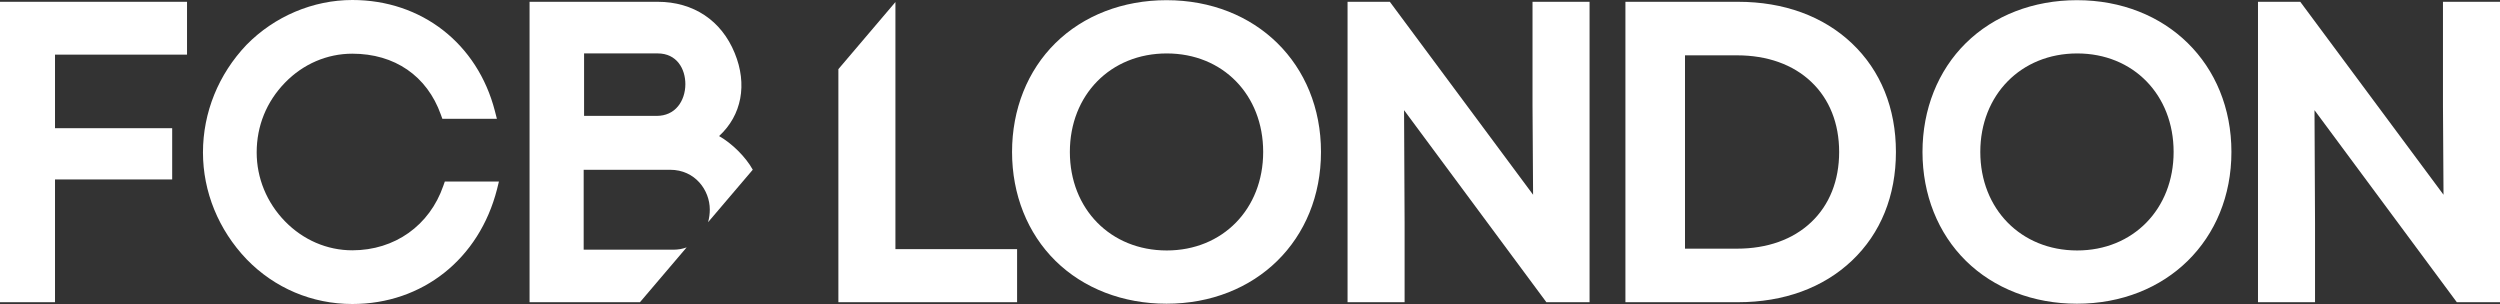
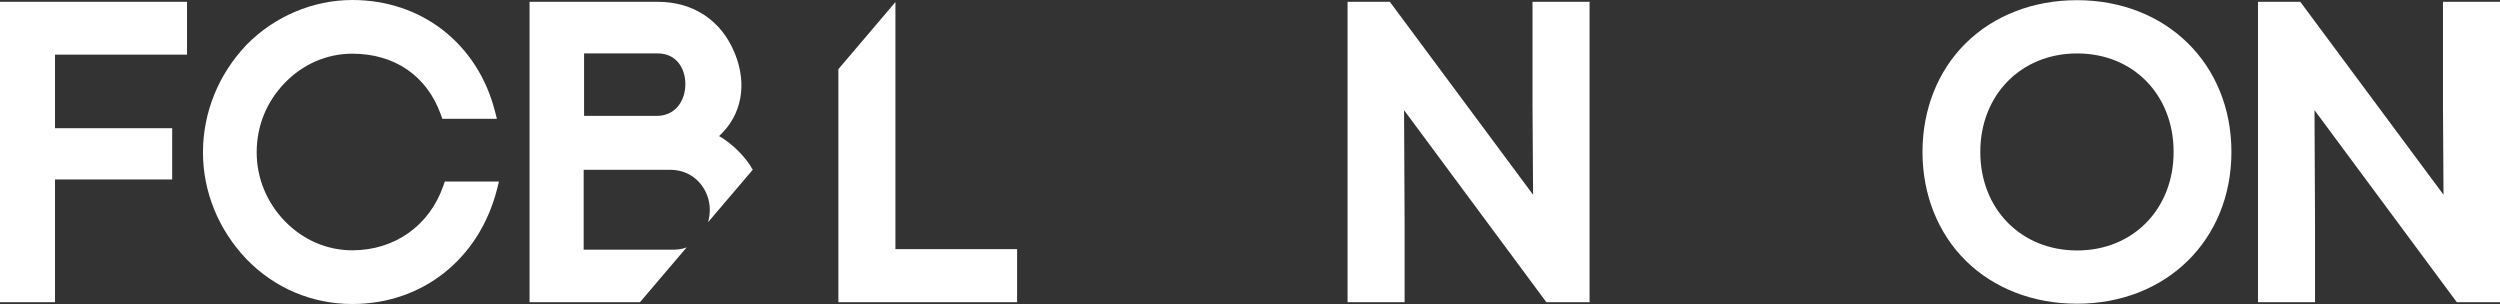
<svg xmlns="http://www.w3.org/2000/svg" width="1176" height="143" viewBox="0 0 1176 143" fill="none">
  <rect x="0" y="0" width="1176" height="143" fill="#333333" stroke="none" />
  <path d="M338.254 64.006C348.936 54.212 351.649 39.656 345.613 24.983C339.373 9.638 326.166 0.844 309.375 0.844H249.106V142.17H301.031L323.003 116.358C321.146 117.06 319.04 117.459 316.675 117.459H274.56V79.866H315.223C327.051 79.866 333.887 89.559 333.887 98.569C333.887 100.558 333.611 102.573 333.089 104.519L354.103 79.838C350.794 73.803 344.249 67.397 338.254 64.006ZM318.954 49.978C316.546 52.939 313.076 54.498 308.97 54.511H274.75V25.126H309.377C318.39 25.126 322.395 32.405 322.395 39.583C322.395 43.529 321.146 47.32 318.954 49.978Z" fill="white" />
  <path d="M208.543 87.387C202.07 106.106 185.686 117.731 165.732 117.745C153.86 117.745 142.627 112.884 134.08 104.133C125.474 95.295 120.743 83.769 120.743 71.7C120.743 59.203 125.358 47.848 134.08 38.868C142.598 30.102 153.86 25.255 165.732 25.255C185.67 25.255 200.866 35.721 207.366 53.896L208.078 55.87H233.736L232.793 52.196C224.609 20.494 198.312 0 165.732 0C147.272 0 129.132 7.667 115.968 21.08C102.763 34.953 95.477 52.925 95.477 71.702C95.477 90.19 102.762 108.093 115.997 121.952C129.146 135.521 146.792 143.013 165.746 143C198.703 143 225.406 121.837 233.795 89.046L234.693 85.399H209.239L208.543 87.387Z" fill="white" />
  <path d="M0 142.156H25.875V84.413H80.994V60.305H25.875V25.698H87.975V0.844H0V142.156Z" fill="white" />
  <path d="M977.001 0.085C956.51 0.085 937.957 7.248 924.757 20.255C911.59 33.228 904.34 51.419 904.34 71.476C904.34 91.532 911.59 109.724 924.757 122.698C937.957 135.705 956.51 142.868 977.001 142.868C1019.1 142.868 1049.66 112.843 1049.66 71.476C1049.66 30.108 1019.1 0.085 977.001 0.085ZM977.104 117.816C950.699 117.816 931.533 98.327 931.533 71.477C931.533 44.627 950.699 25.138 977.104 25.138C1003.51 25.138 1022.47 44.627 1022.47 71.477C1022.47 98.327 1003.39 117.816 977.104 117.816Z" fill="white" />
  <path d="M1149.17 0.846V49.473L1149.43 91.604L1082.05 0.846H1062.16V142.156H1088.99V105.051L1088.74 51.822L1155.68 142.156H1176V0.846H1149.17Z" fill="white" />
-   <path d="M817.584 0.846H764.598V142.156H817.584C839.144 142.156 857.674 135.386 871.173 122.58C884.695 109.751 891.843 92.089 891.843 71.499C891.843 50.91 884.695 33.249 871.173 20.42C857.674 7.614 839.143 0.846 817.584 0.846ZM852.008 104.501C843.408 112.659 831.33 116.972 817.073 116.972H792.624V26.028H817.073C831.328 26.028 843.408 30.339 852.008 38.499C860.597 46.647 865.136 58.059 865.136 71.501C865.136 84.943 860.597 96.355 852.008 104.501Z" fill="white" />
  <path d="M720.897 49.473L721.163 91.604L653.782 0.846H633.889V142.156H660.724V105.051L660.471 51.822L727.414 142.156H747.731V0.846H720.897V49.473Z" fill="white" />
  <path d="M421.209 0.965L394.375 32.524V142.156H478.441V117.183H421.209V0.965Z" fill="white" />
-   <path d="M548.731 0.085C528.241 0.085 509.688 7.248 496.487 20.255C483.321 33.228 476.069 51.419 476.069 71.476C476.069 91.532 483.321 109.724 496.487 122.698C509.688 135.705 528.241 142.868 548.731 142.868C590.833 142.868 621.392 112.843 621.392 71.476C621.392 30.108 590.833 0.085 548.731 0.085ZM548.835 117.816C522.43 117.816 503.264 98.327 503.264 71.477C503.264 44.627 522.43 25.138 548.835 25.138C575.24 25.138 594.197 44.627 594.197 71.477C594.197 98.327 575.119 117.816 548.835 117.816Z" fill="white" />
</svg>